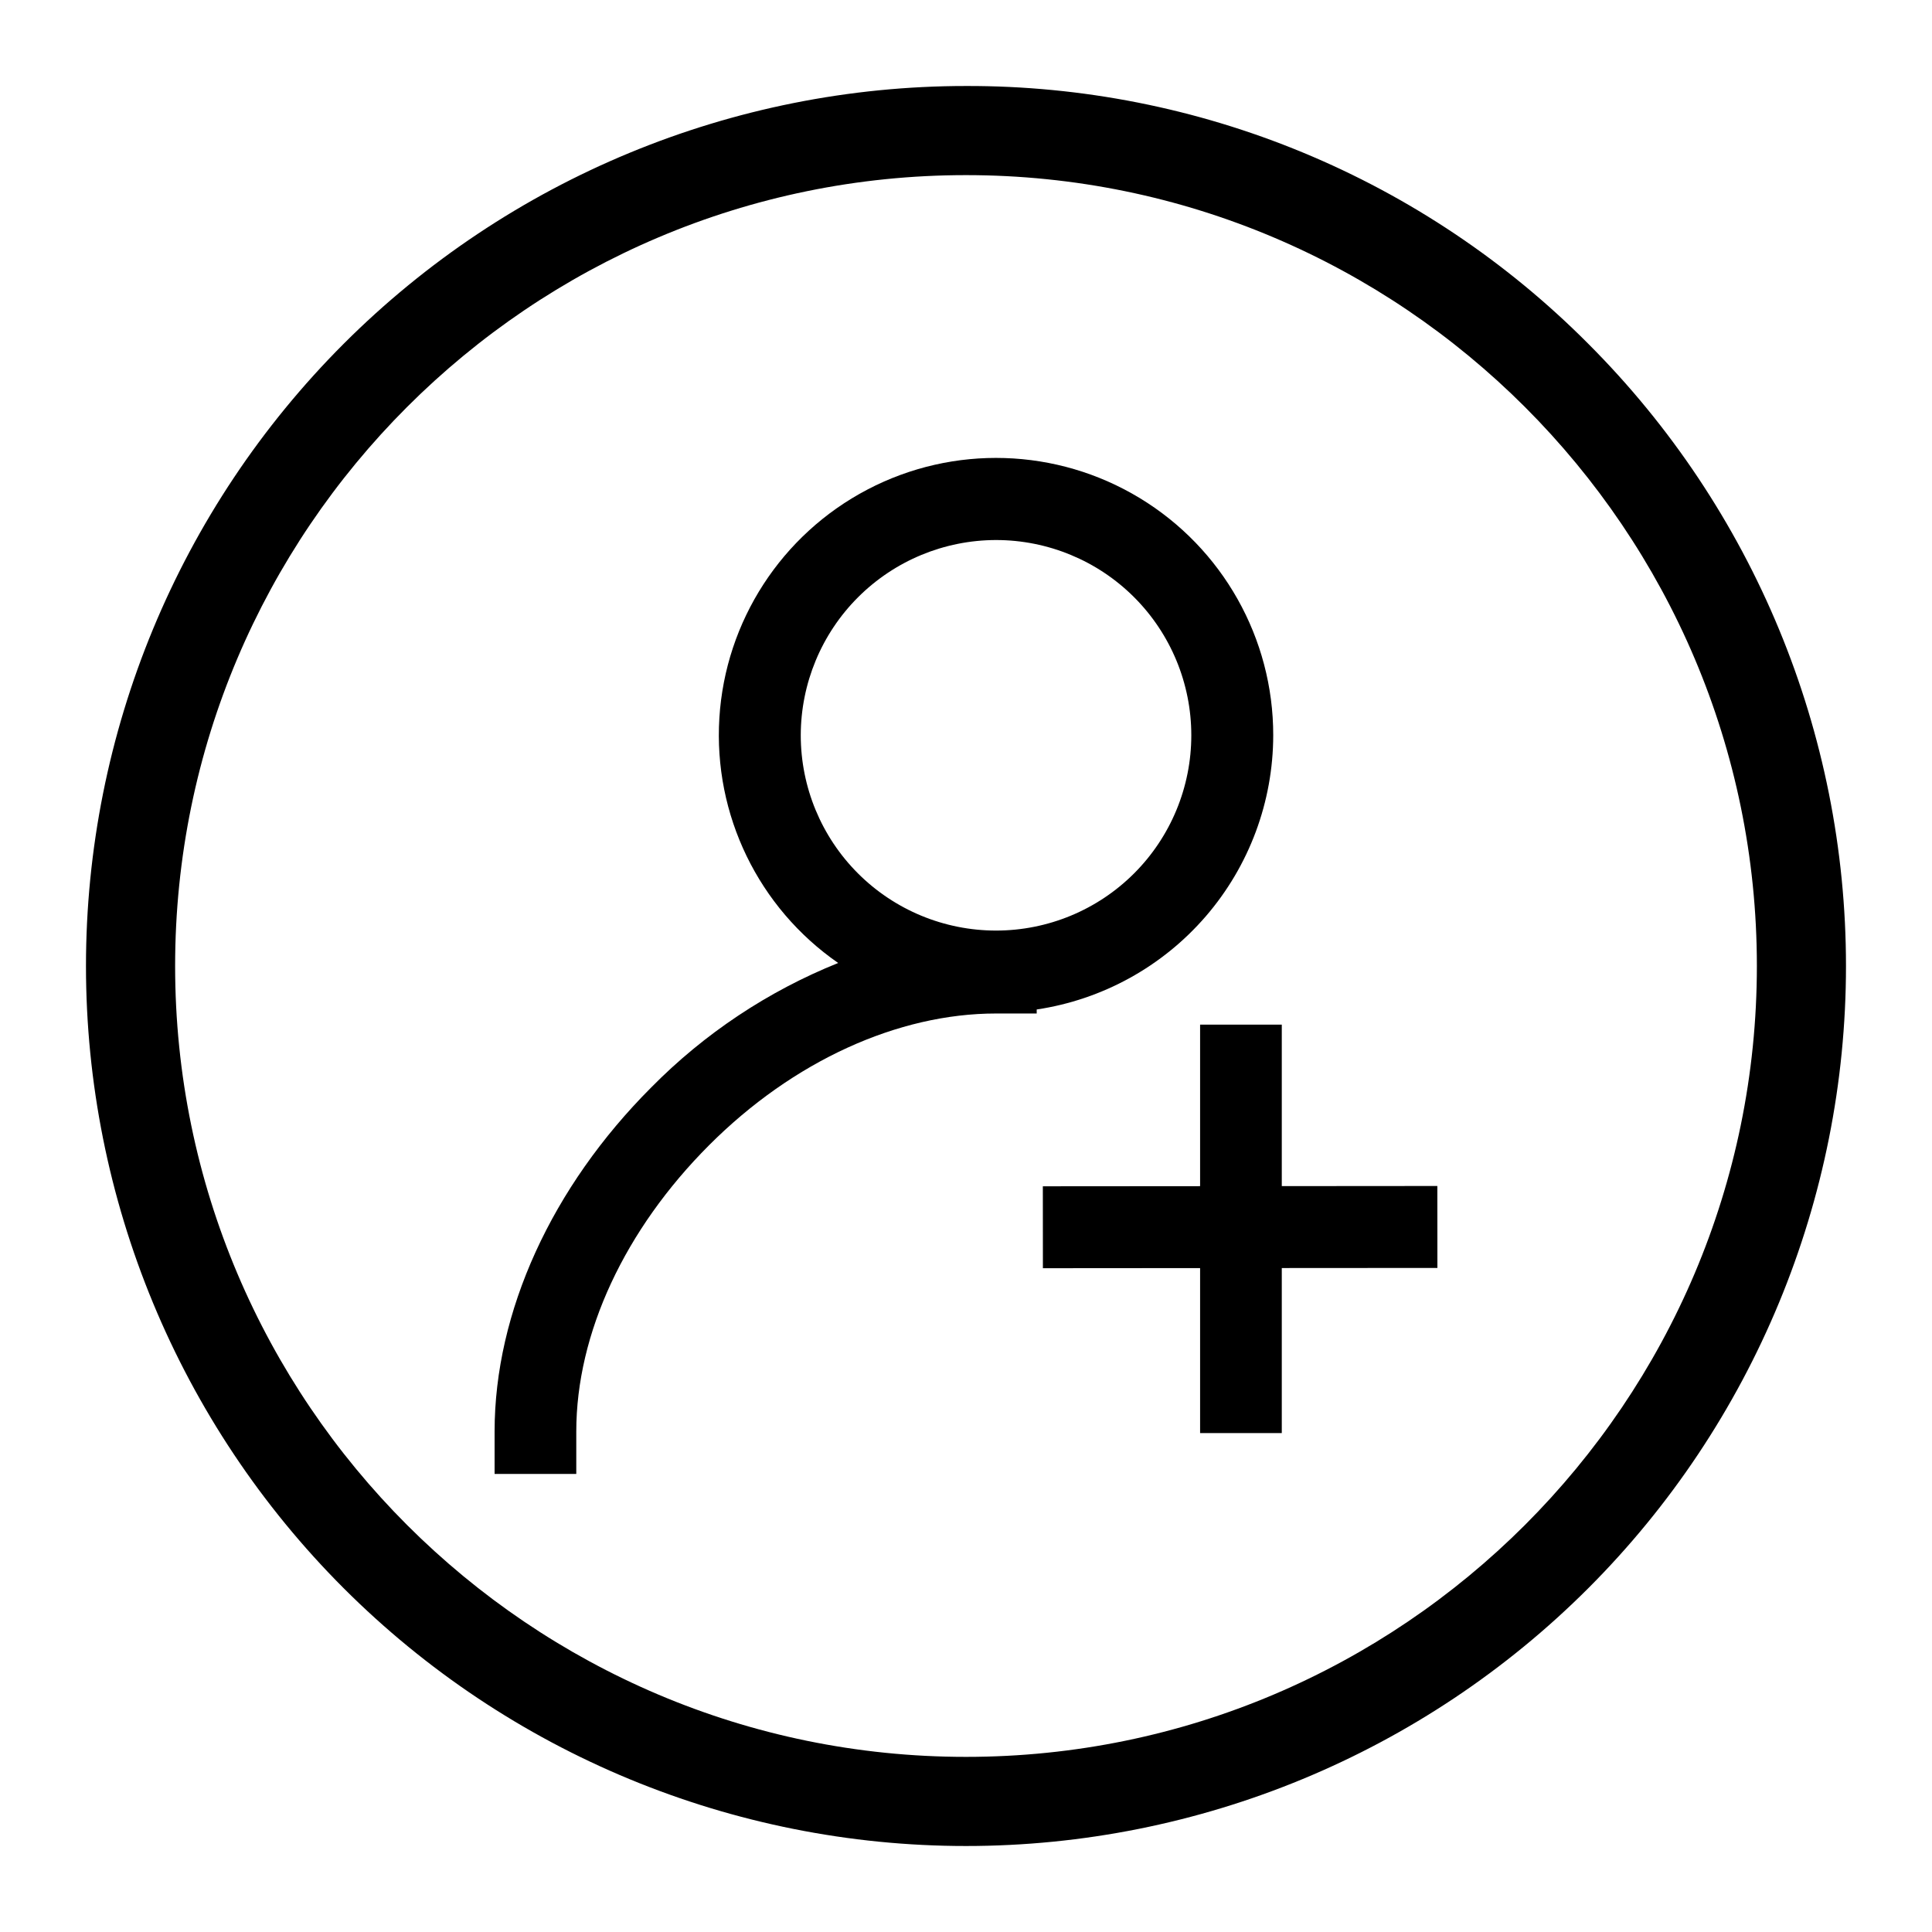
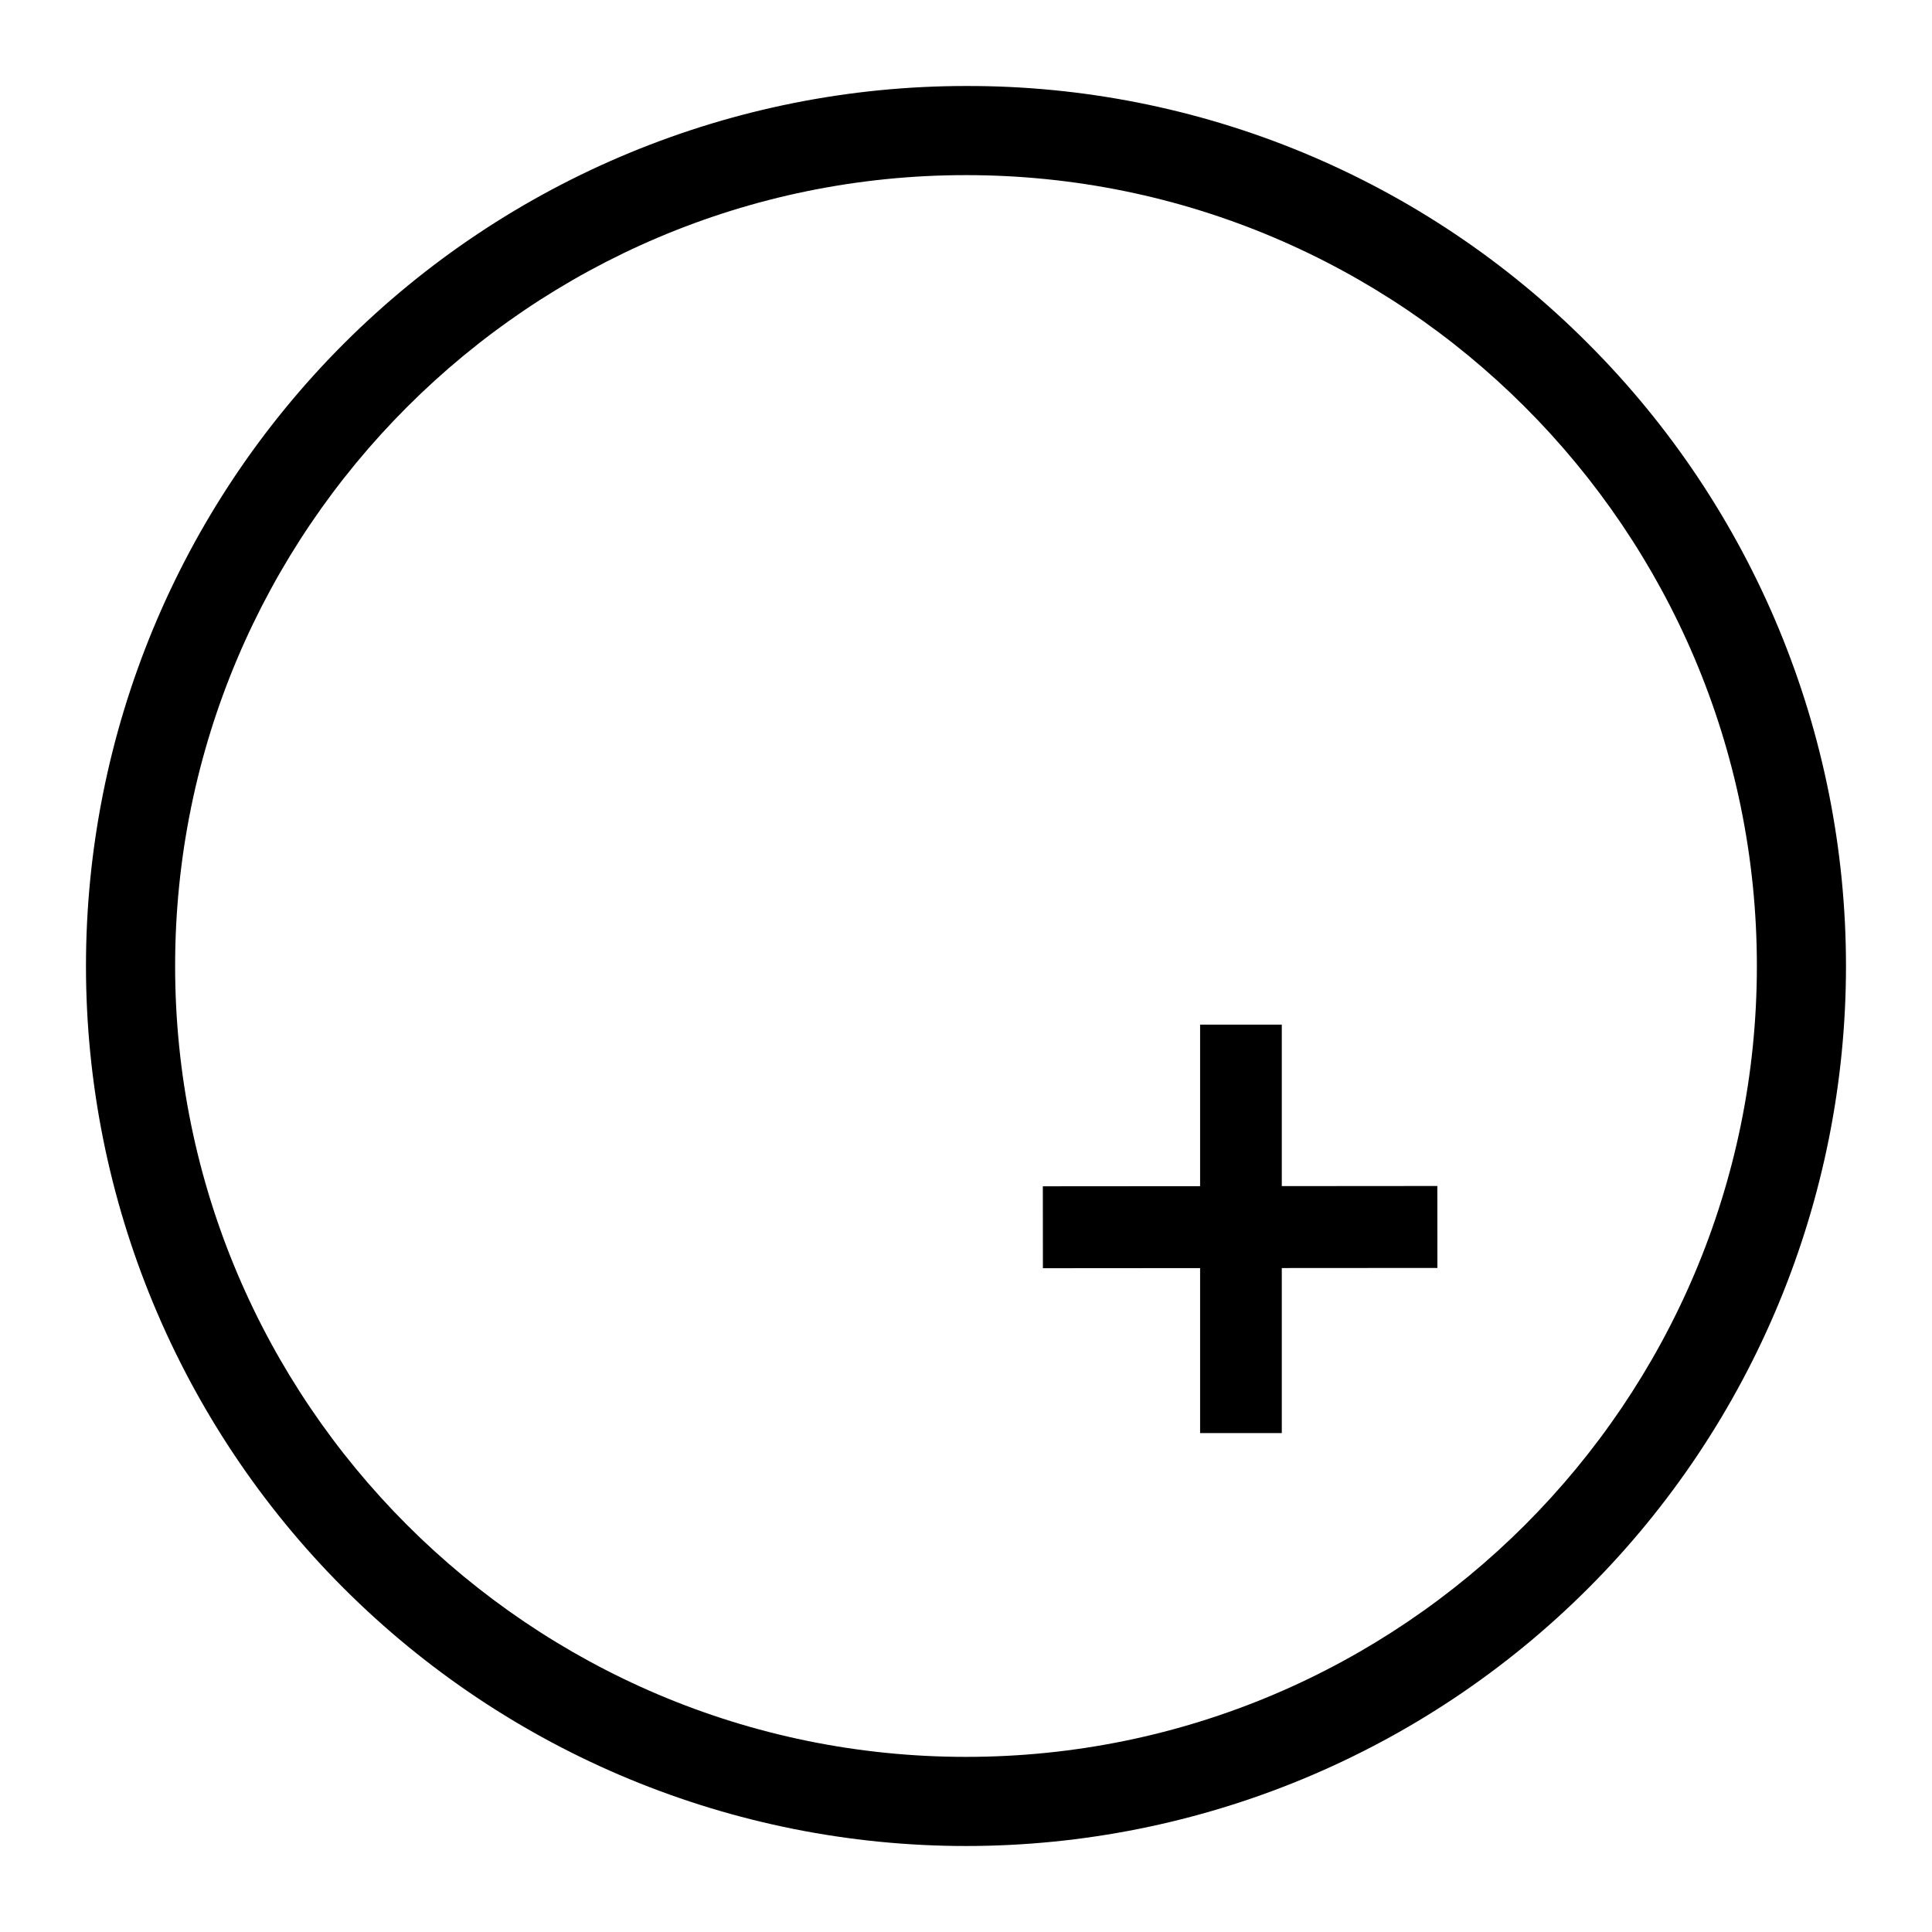
<svg xmlns="http://www.w3.org/2000/svg" fill="#000000" width="800px" height="800px" version="1.1" viewBox="144 144 512 512">
  <g>
    <path d="m400 166.79c-61.852 0-121.17 24.57-164.91 68.305-43.734 43.734-68.305 103.05-68.305 164.91 0 61.848 24.57 121.17 68.305 164.9s103.05 68.305 164.91 68.305c61.848 0 121.17-24.57 164.9-68.305s68.305-103.05 68.305-164.9c0-61.852-24.57-121.17-68.305-164.91-21.605-21.723-47.305-38.945-75.609-50.668-28.305-11.727-58.656-17.719-89.293-17.637zm0 442.8c-115.57 0-209.59-94.023-209.59-209.59 0-115.57 94.023-209.59 209.59-209.59s209.59 94.023 209.59 209.59c-0.004 115.57-94.023 209.59-209.59 209.59z" />
-     <path d="m481.42 338.86c0.016-25.707-13.41-49.559-35.398-62.879-21.992-13.32-49.344-14.176-72.125-2.254-22.777 11.922-37.668 34.883-39.258 60.543-1.59 25.664 10.352 50.289 31.488 64.93-18.605 7.481-35.477 18.711-49.555 32.992-26.344 26.383-41.5 59.441-41.5 91.176v11.238h21.648v-11.238c0-26.023 12.875-53.527 35.184-75.867 22.305-22.336 50.078-34.914 76.055-34.914h10.777v-1.062c17.414-2.606 33.316-11.371 44.82-24.703 11.5-13.332 17.84-30.352 17.863-47.961zm-73.461-51.75v0.004c13.727 0 26.887 5.453 36.594 15.156 9.703 9.703 15.156 22.867 15.156 36.594 0 13.723-5.453 26.887-15.156 36.59-9.707 9.707-22.871 15.156-36.594 15.156-13.727 0-26.887-5.449-36.594-15.156-9.703-9.703-15.156-22.867-15.156-36.594 0.016-13.719 5.473-26.871 15.176-36.574 9.699-9.699 22.855-15.156 36.574-15.172z" />
    <path d="m524.91 458.3-41.223 0.031v-42.793h-21.648v42.809l-41.676 0.031 0.016 21.711 41.66-0.031v43.723h21.648v-43.738l41.238-0.027z" />
  </g>
</svg>